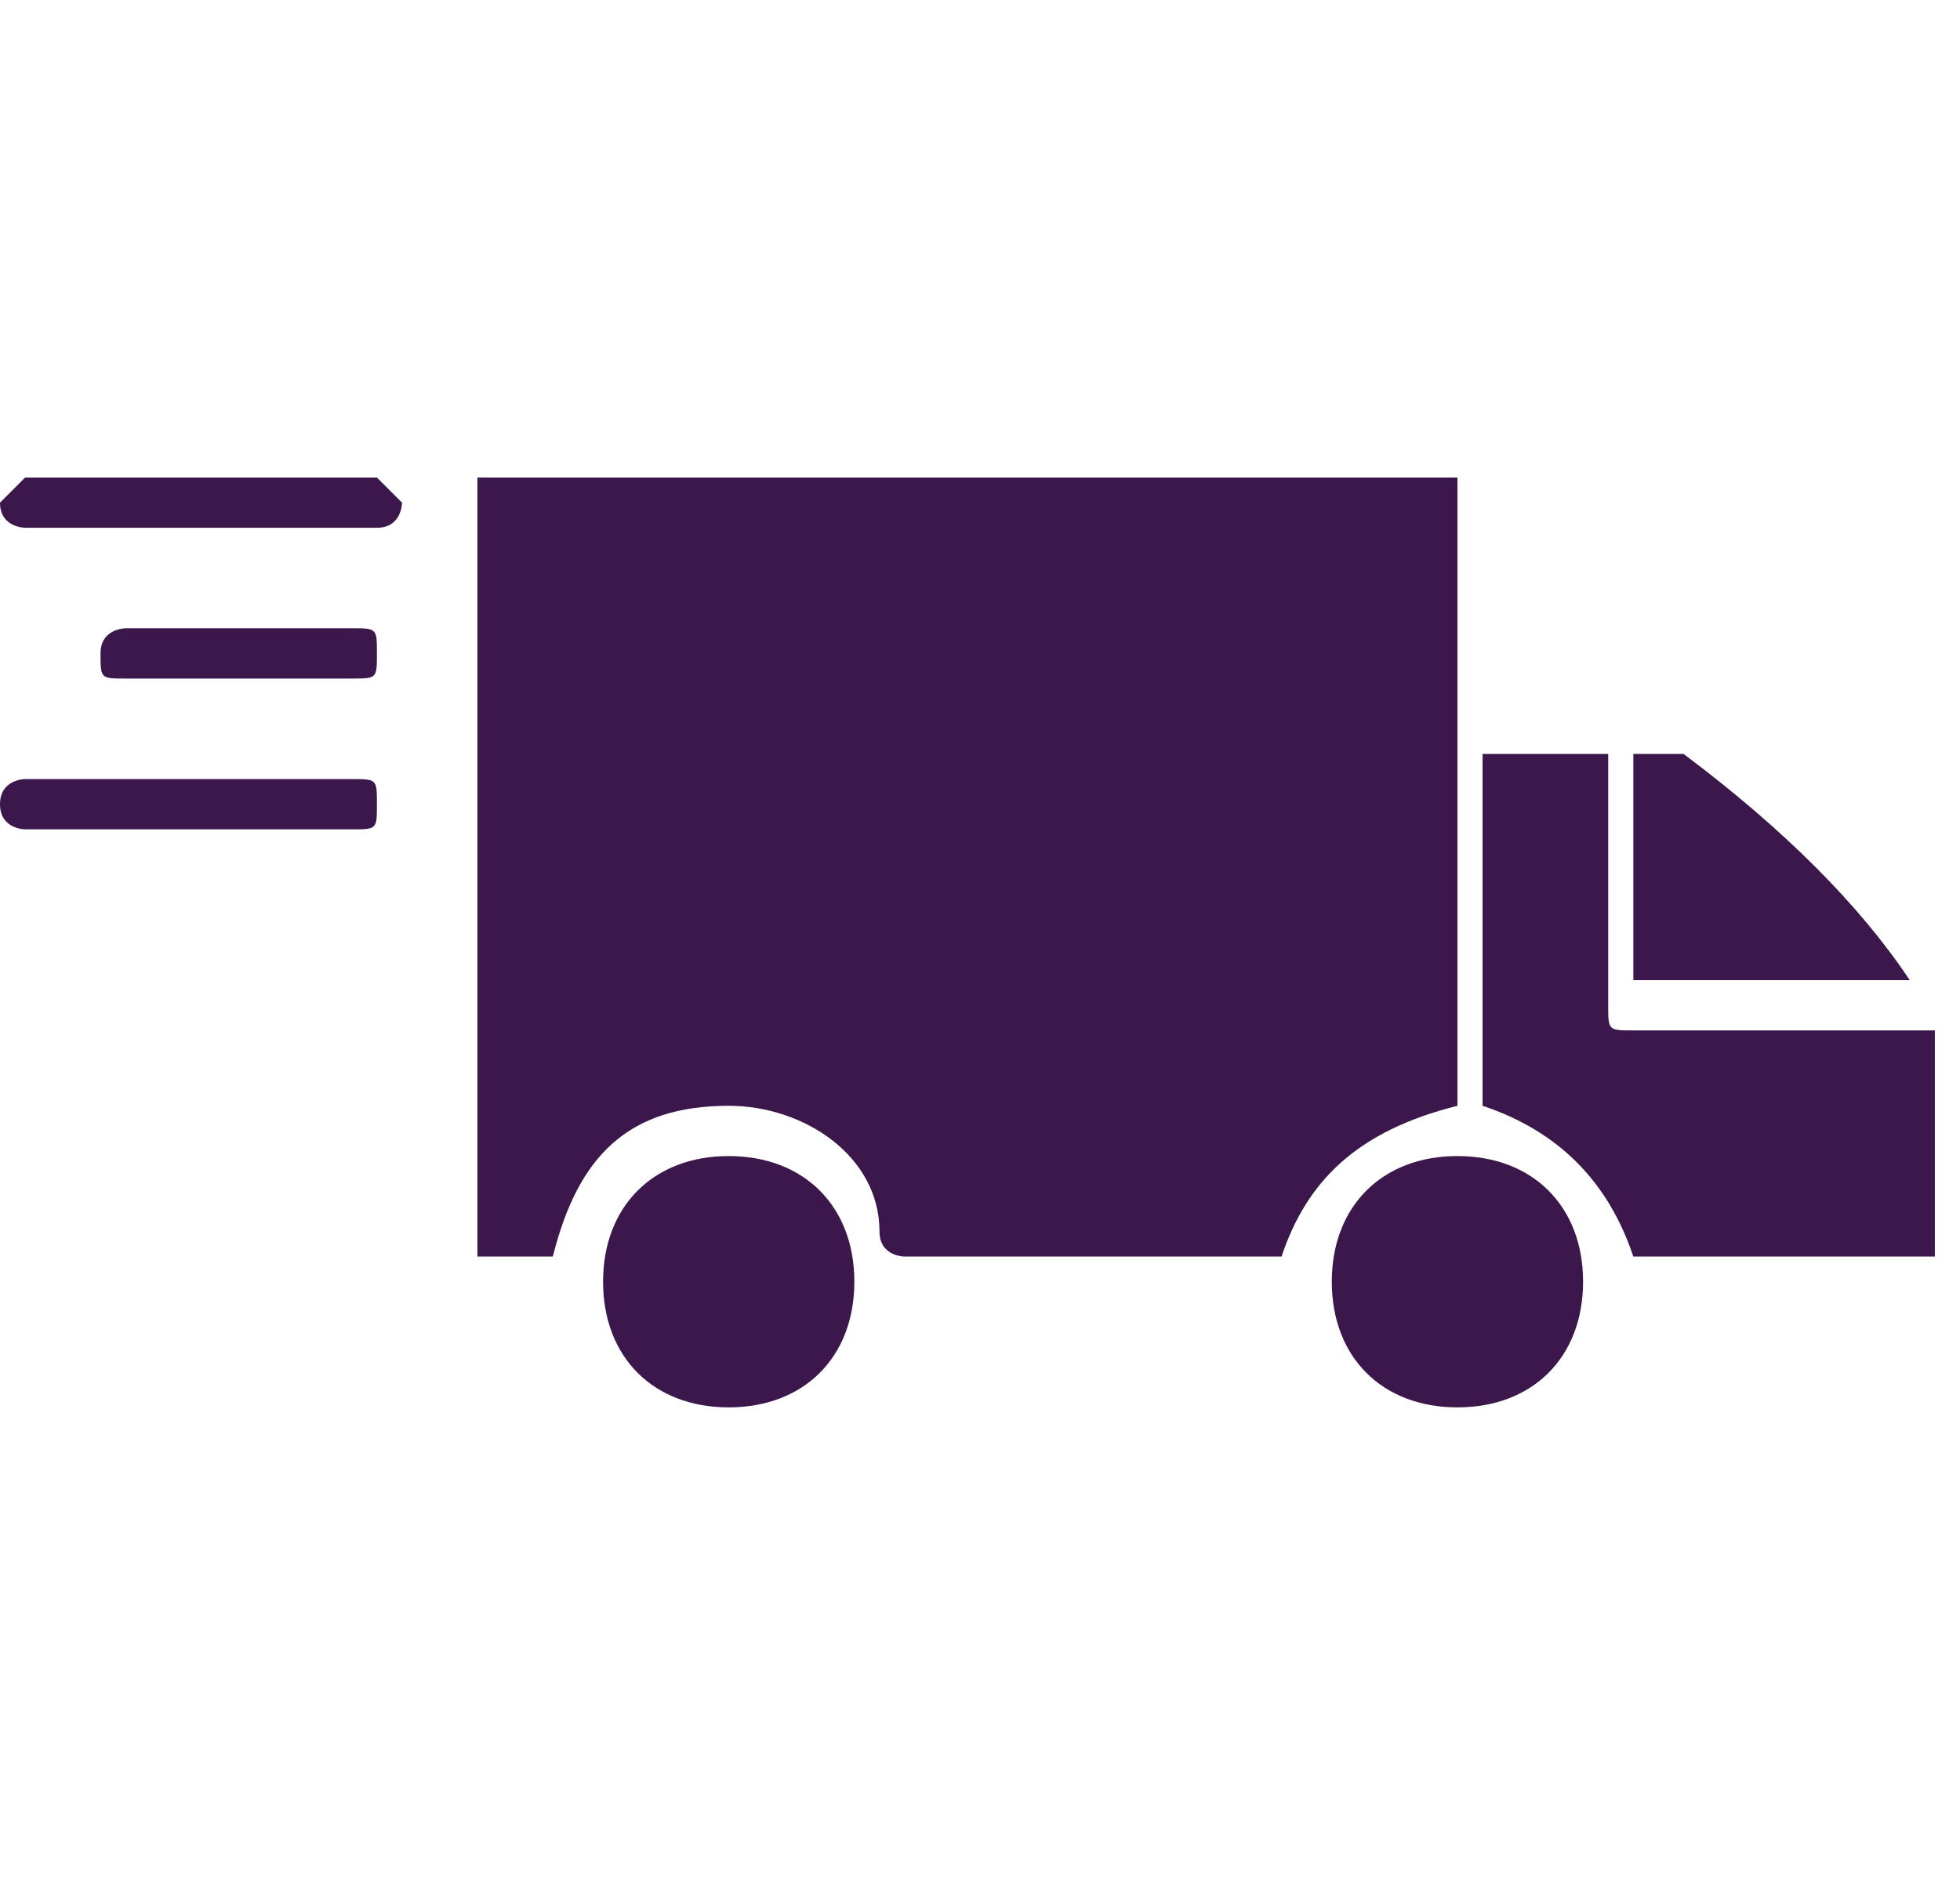
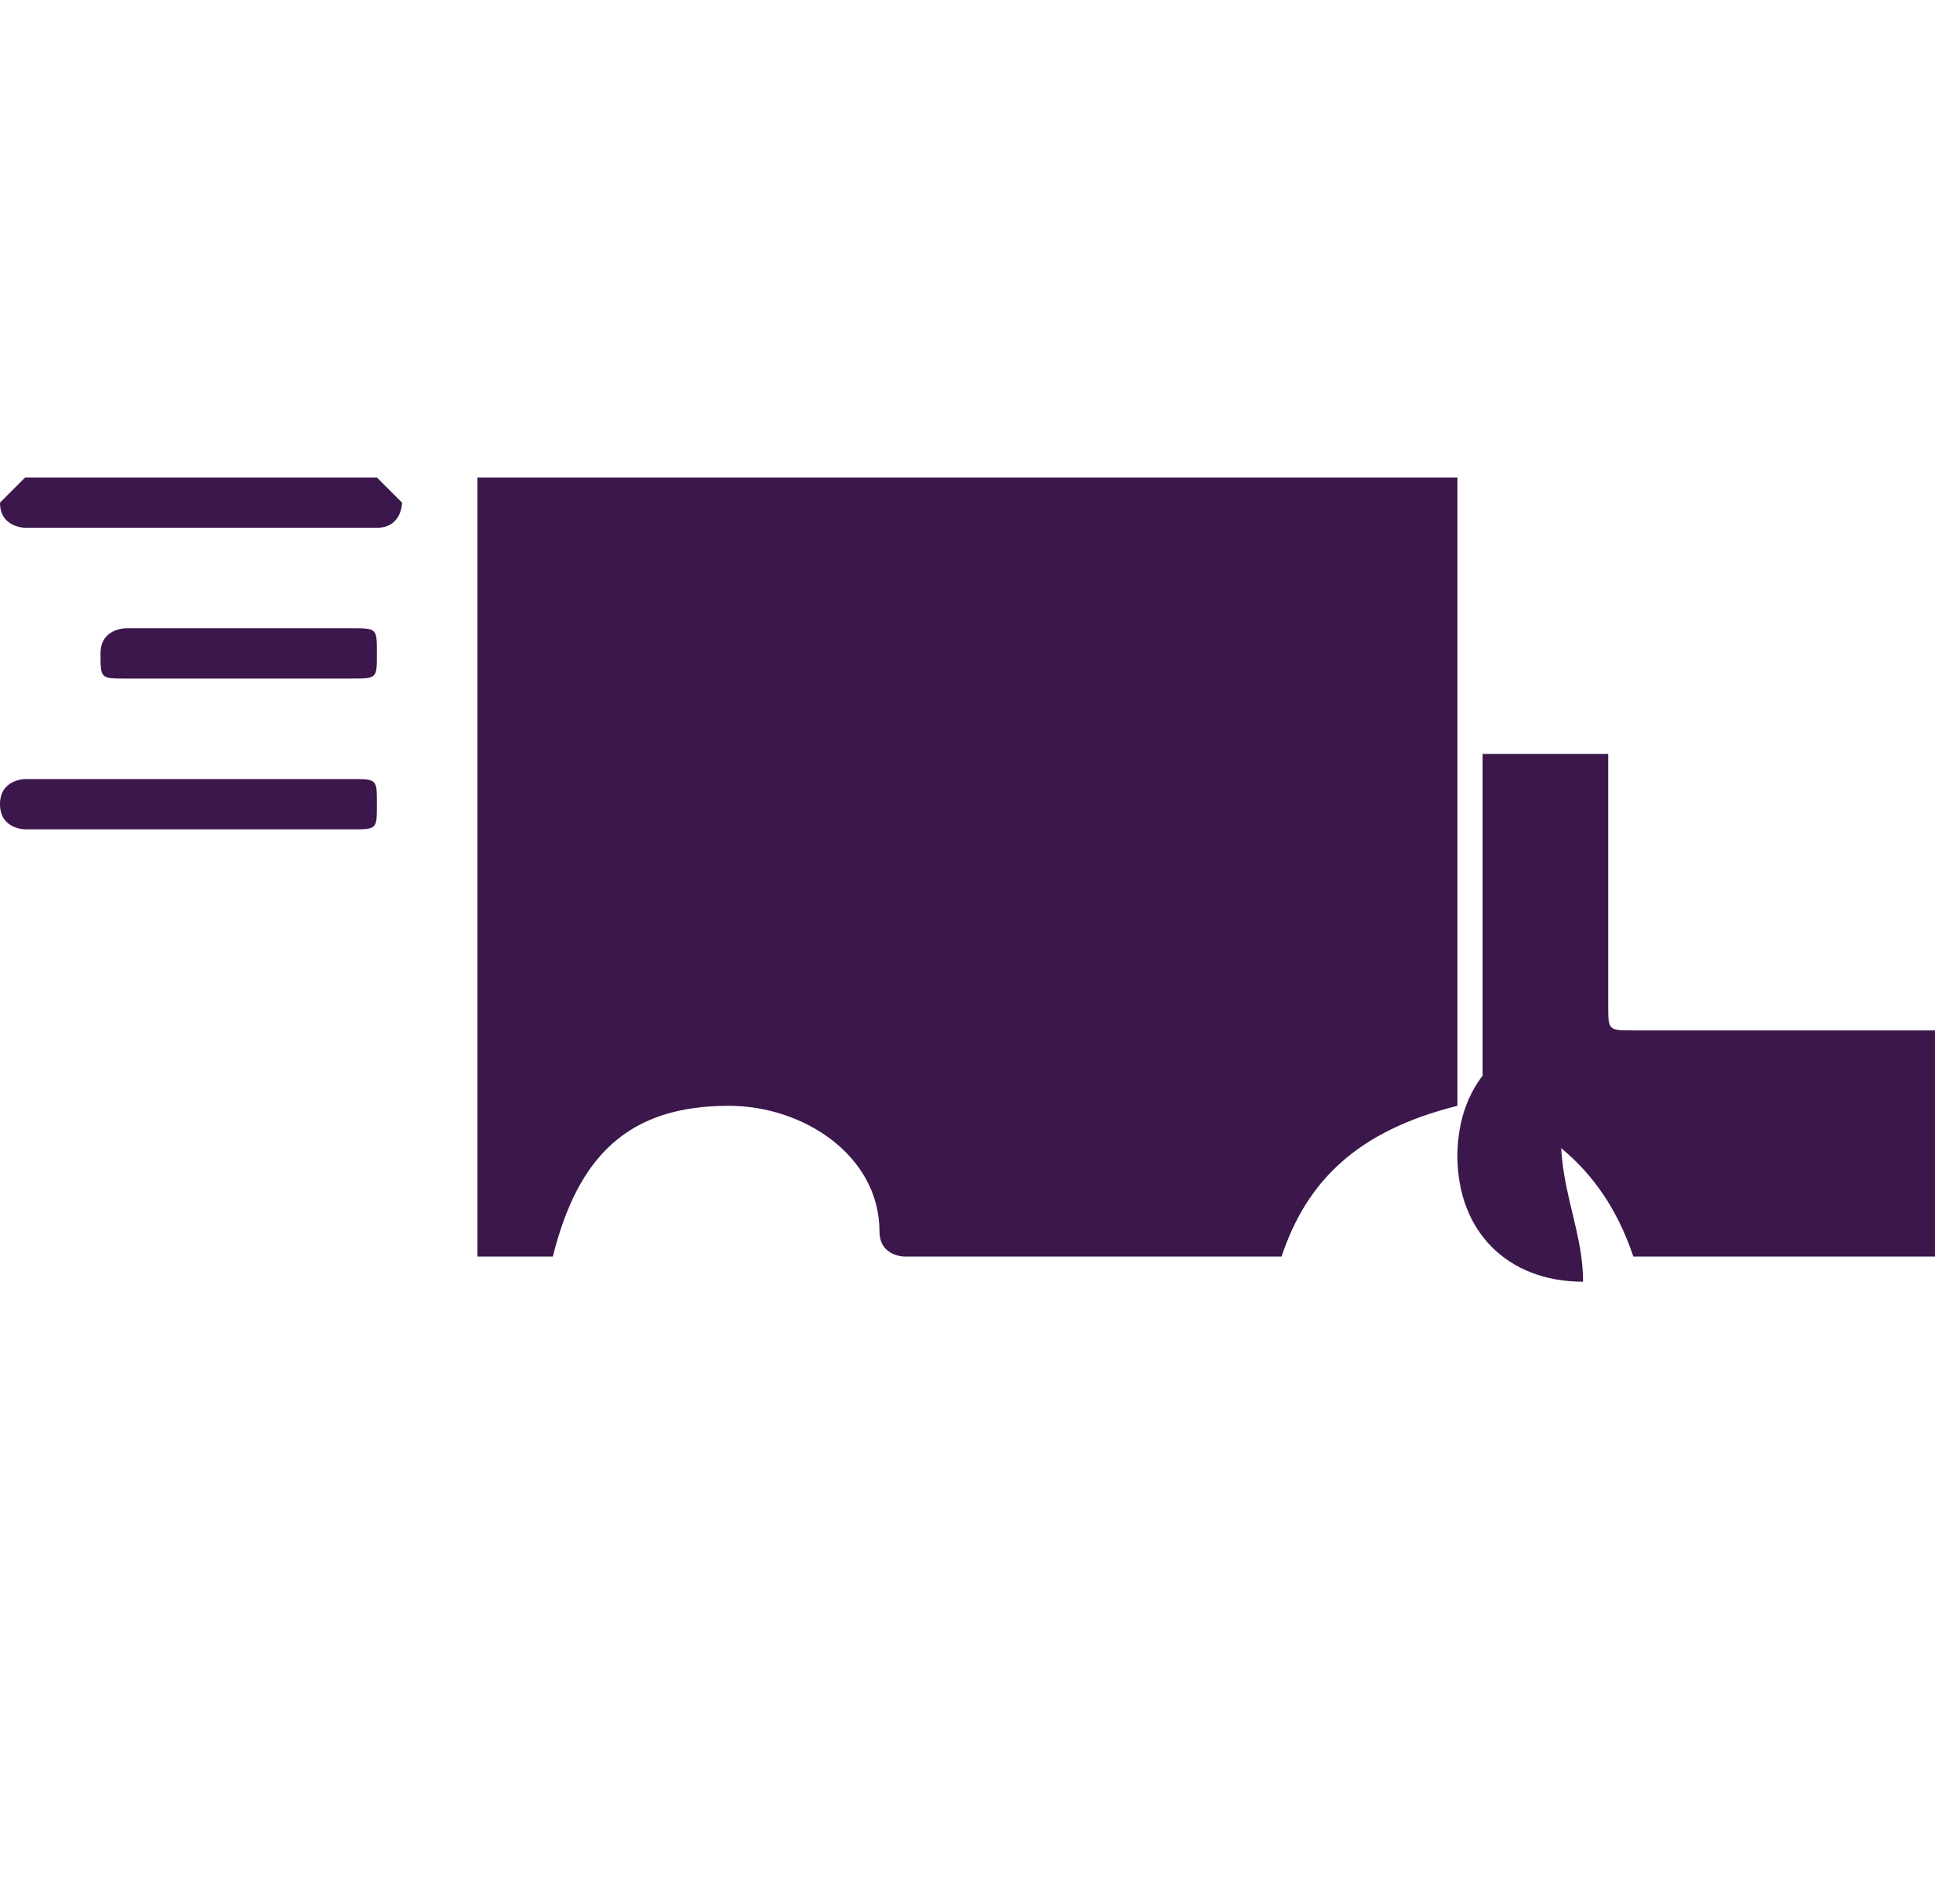
<svg xmlns="http://www.w3.org/2000/svg" xml:space="preserve" style="enable-background:new 0 0 7.8 7.5;" viewBox="0 0 7.8 7.5" y="0px" x="0px" id="Layer_1" version="1.1">
  <style type="text/css">
	.st0{fill:#3B174C;}
</style>
  <g>
    <path d="M0,2C0,2,0.1,1.9,0.1,1.9c0.4,0,0.9,0,1.3,0c0,0,0.1,0,0.1,0C1.6,2,1.6,2,1.6,2c0,0,0,0.1-0.1,0.1   c0,0,0,0-0.1,0c-0.4,0-0.9,0-1.3,0C0.1,2.1,0,2.1,0,2C0,2.1,0,2,0,2z" class="st0" />
    <path d="M0,3.2c0-0.1,0.1-0.1,0.1-0.1c0.4,0,0.9,0,1.3,0c0,0,0,0,0,0c0.1,0,0.1,0,0.1,0.1c0,0.1,0,0.1-0.1,0.1   c-0.1,0-0.2,0-0.2,0c-0.4,0-0.7,0-1.1,0C0.1,3.3,0,3.3,0,3.2C0,3.2,0,3.2,0,3.2z" class="st0" />
    <path d="M2.2,5C2.1,5,2,5,1.9,5c0-1,0-2.1,0-3.1c1.3,0,2.6,0,3.9,0c0,0.8,0,1.7,0,2.5C5.4,4.5,5.2,4.7,5.1,5   c0,0,0,0-0.1,0c-0.5,0-1,0-1.4,0C3.6,5,3.5,5,3.5,4.9C3.5,4.6,3.2,4.4,2.9,4.4C2.5,4.4,2.3,4.6,2.2,5C2.2,5,2.2,5,2.2,5z M3.3,3.8   c0-0.1,0-0.1,0.1-0.2c0,0,0,0,0,0c0.1,0,0.1,0,0.2,0c0,0,0,0.1,0.1,0.1c0,0,0,0,0,0c0.1,0.1,0.1,0.1,0.2,0c0-0.1-0.1-0.2-0.1-0.2   C3.7,3.4,3.7,3.3,3.6,3.2c0-0.1-0.1-0.1-0.2,0c0,0,0,0.1,0,0.1C3.4,3.4,3.3,3.5,3.2,3.7C3.2,3.8,3.2,3.8,3.3,3.8z M2.9,3.8   c0-0.1,0-0.2,0-0.3c0,0,0,0,0.1,0c0.1,0,0.1,0,0.2,0c0,0,0.1,0,0.1-0.1c0-0.1,0,0-0.1,0c-0.1,0-0.1,0-0.2,0c0-0.1,0-0.1,0-0.2   c0.1,0,0.2,0,0.3,0c0-0.1,0-0.1,0-0.1c-0.1,0-0.3,0-0.4,0c0,0.2,0,0.3,0,0.5c0,0.1,0,0.2,0,0.2C2.8,3.8,2.8,3.8,2.9,3.8   C2.9,3.8,2.9,3.8,2.9,3.8z M5.1,3.1c-0.2,0-0.3,0-0.5,0c0,0-0.1,0-0.1,0c0,0,0,0.1,0,0.1c0.1,0,0.1,0,0.2,0c0,0,0,0.1,0,0.1   c0,0.1,0,0.3,0,0.4c0,0.1,0,0.1,0.1,0.1c0,0,0,0,0,0c0-0.2,0-0.4,0-0.6c0,0,0.1,0,0.1,0C5.1,3.2,5.1,3.2,5.1,3.1z M4,3.7   c0,0.1,0,0.1,0,0.2c0.1,0,0.2,0,0.3-0.1c0.1-0.1,0.1-0.2,0-0.3c0,0-0.1-0.1-0.1-0.1c0,0,0-0.1,0-0.1c0,0,0,0,0.1-0.1   c0,0,0.1,0,0.1,0c0.1-0.1,0-0.1,0-0.1C4.2,3,4.1,3.1,4,3.2C4,3.3,4,3.4,4.1,3.5c0,0,0.1,0.1,0.1,0.1c0.1,0.1,0,0.1-0.1,0.1   C4.1,3.7,4.1,3.7,4,3.7z" class="st0" />
    <path d="M6.5,5C6.4,4.7,6.2,4.5,5.9,4.4c0-0.5,0-1,0-1.4c0.2,0,0.3,0,0.5,0c0,0,0,0.1,0,0.1c0,0.3,0,0.6,0,0.9   c0,0.1,0,0.1,0.1,0.1c0.4,0,0.8,0,1.1,0c0,0,0.1,0,0.1,0c0,0.3,0,0.6,0,0.9C7.3,5,6.9,5,6.5,5z" class="st0" />
-     <path d="M6.3,5.1c0,0.3-0.2,0.5-0.5,0.5c-0.3,0-0.5-0.2-0.5-0.5c0-0.3,0.2-0.5,0.5-0.5C6.1,4.6,6.3,4.8,6.3,5.1z" class="st0" />
-     <path d="M3.4,5.1c0,0.3-0.2,0.5-0.5,0.5c-0.3,0-0.5-0.2-0.5-0.5c0-0.3,0.2-0.5,0.5-0.5C3.2,4.6,3.4,4.8,3.4,5.1z" class="st0" />
-     <path d="M7.6,3.9c-0.4,0-0.7,0-1.1,0c0-0.3,0-0.6,0-0.9c0.1,0,0.1,0,0.2,0c0,0,0,0,0,0C7.1,3.3,7.4,3.6,7.6,3.9z" class="st0" />
+     <path d="M6.3,5.1c-0.3,0-0.5-0.2-0.5-0.5c0-0.3,0.2-0.5,0.5-0.5C6.1,4.6,6.3,4.8,6.3,5.1z" class="st0" />
    <path d="M1,2.5c0.1,0,0.3,0,0.4,0c0.1,0,0.1,0,0.1,0.1c0,0.1,0,0.1-0.1,0.1c-0.3,0-0.6,0-0.9,0c-0.1,0-0.1,0-0.1-0.1   c0-0.1,0.1-0.1,0.1-0.1C0.7,2.5,0.9,2.5,1,2.5z" class="st0" />
    <path d="M3.6,3.3c0,0.1,0,0.1,0.1,0.2c0,0-0.1,0-0.1,0C3.5,3.4,3.5,3.4,3.6,3.3z" class="st0" />
    <rect height="1.2" width="2.8" class="st0" y="2.9" x="2.6" />
  </g>
</svg>